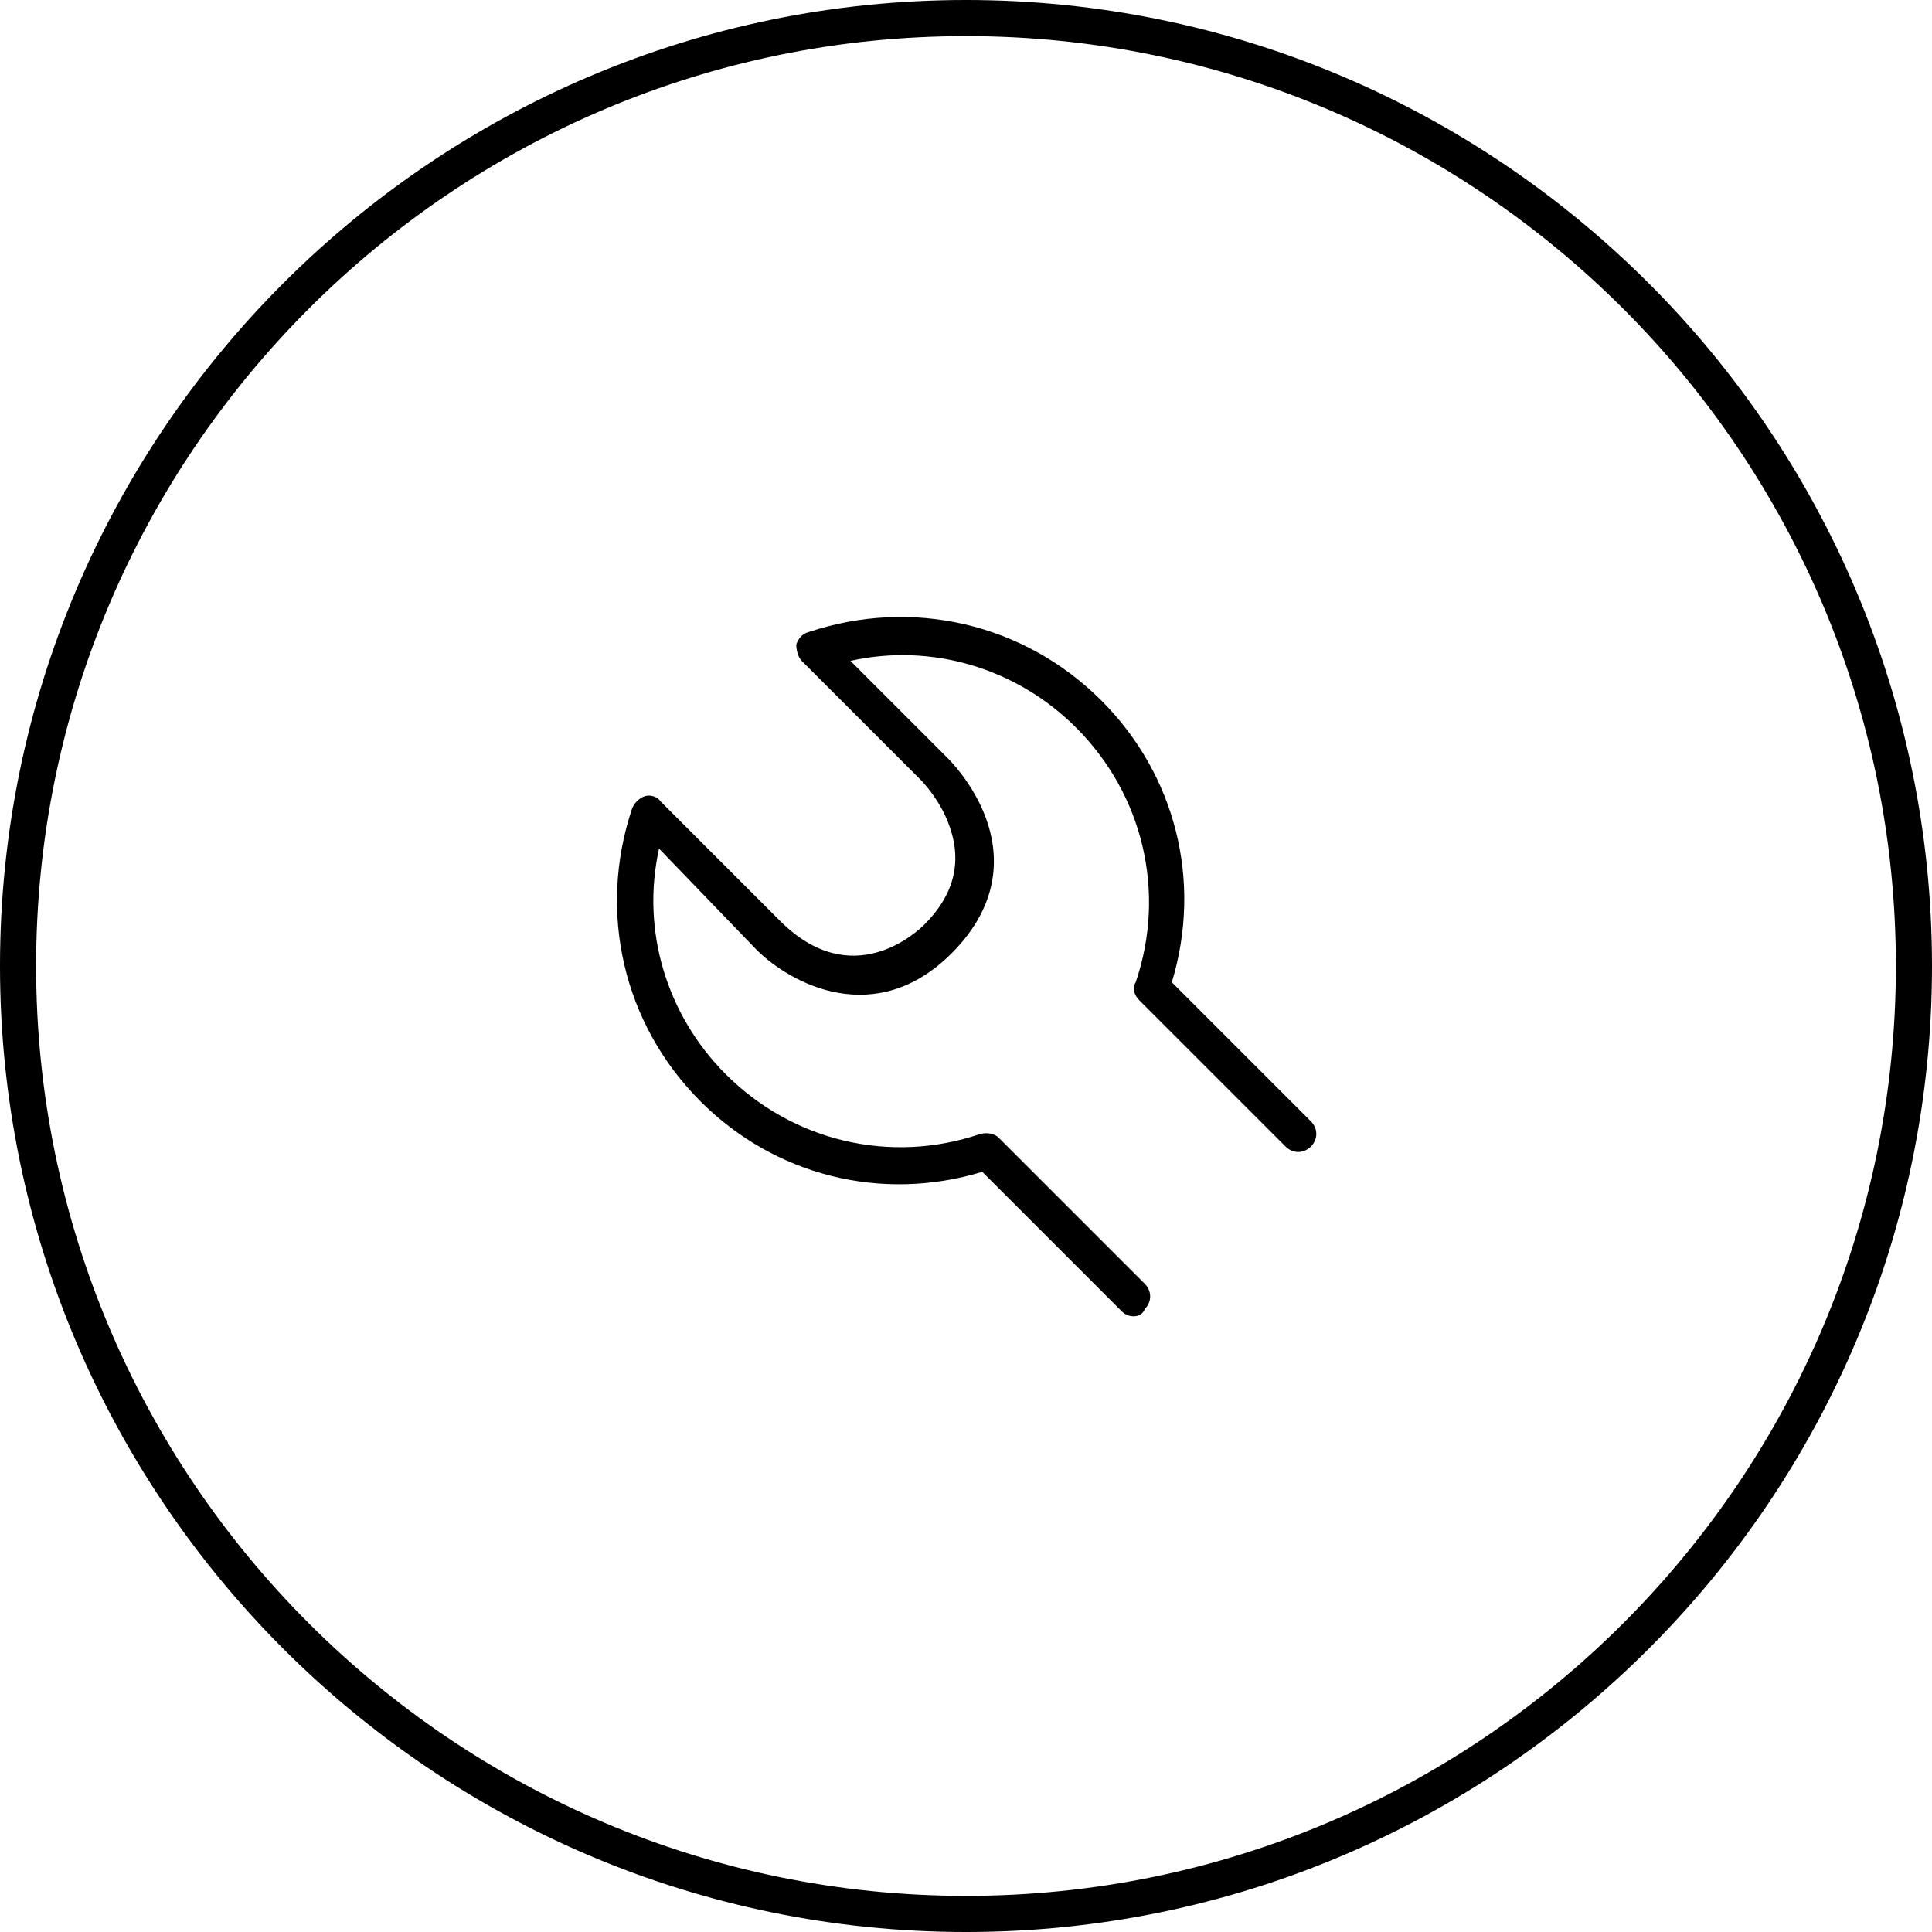
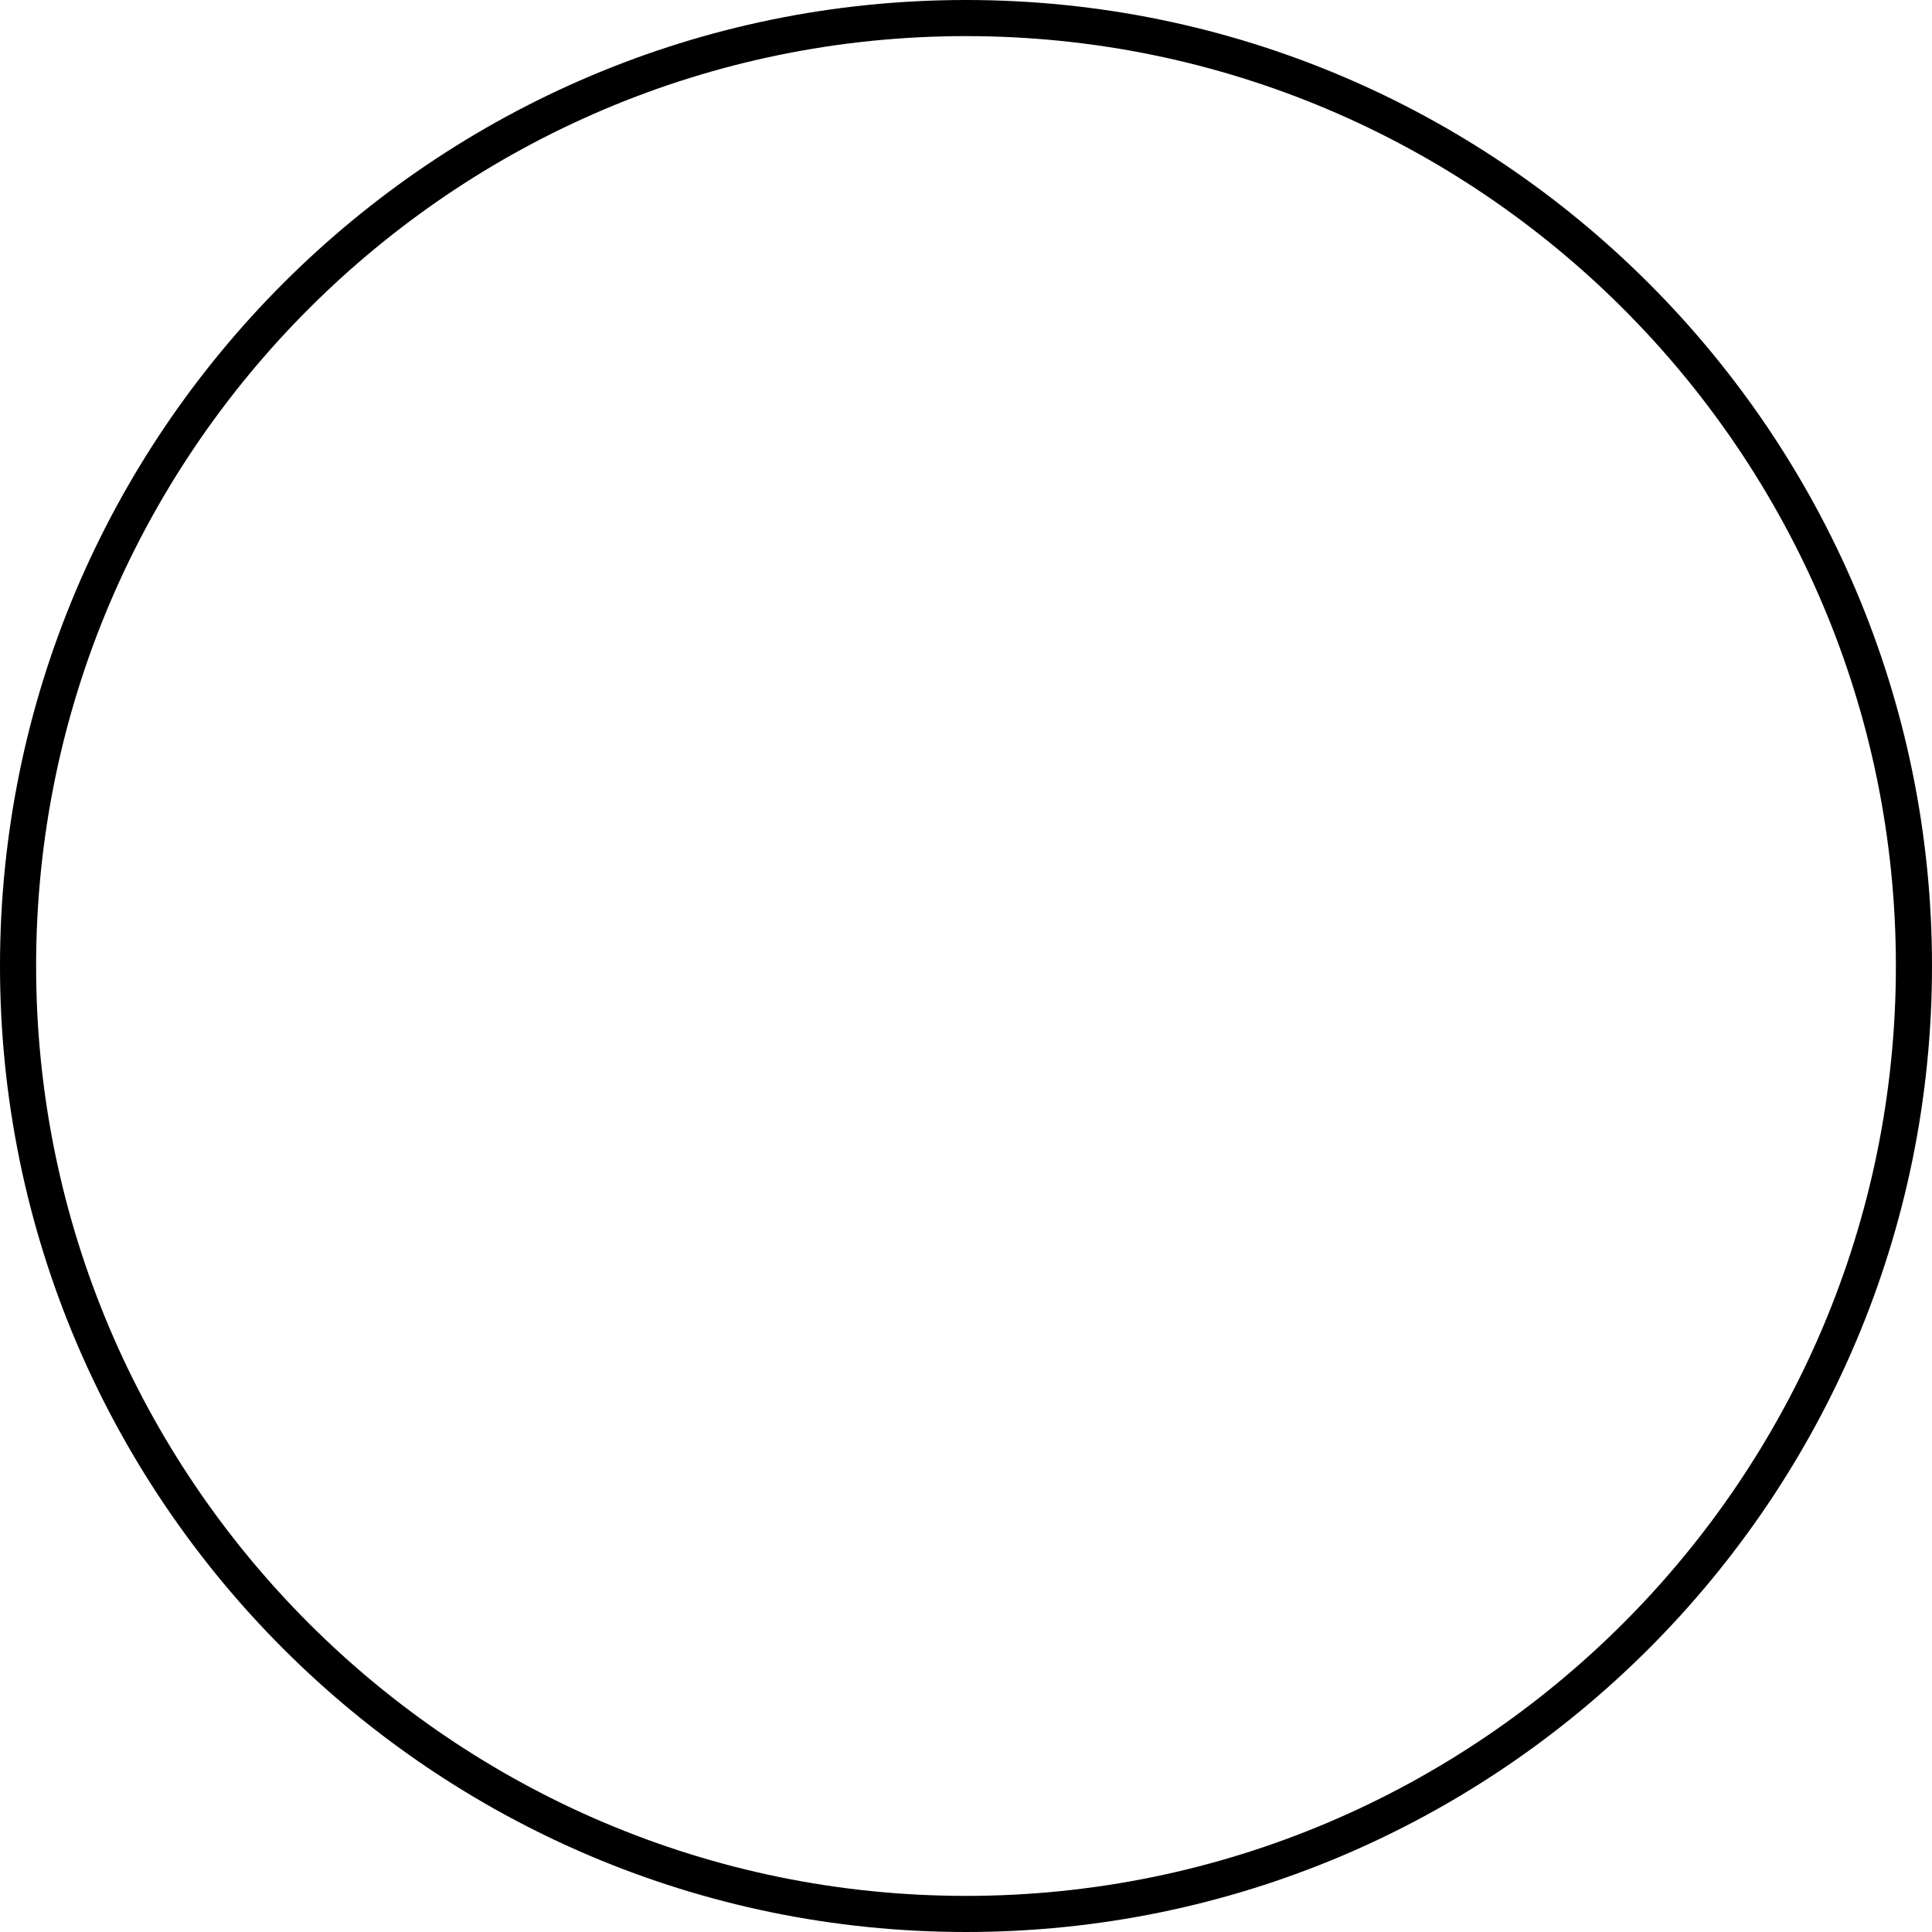
<svg xmlns="http://www.w3.org/2000/svg" width="107" height="107" viewBox="0 0 107 107">
  <path d="M53.5 107C24 107 0 83 0 53.5S24 0 53.5 0 107 24 107 53.5 83 107 53.5 107zm0-105C25.1 2 2 25.1 2 53.5S25.1 105 53.5 105 105 81.9 105 53.5 81.9 2 53.5 2z" />
-   <path d="M62.8 72.9c-.3 0-.5-.1-.7-.3l-7.7-7.7c-5.6 1.7-11.5.2-15.6-3.9-4.3-4.3-5.7-10.5-3.8-16.2.1-.3.4-.6.7-.7.3-.1.7 0 .9.3l6.6 6.6c4 4 7.6.6 8 .2 1.6-1.6 2.1-3.4 1.4-5.4-.5-1.5-1.6-2.6-1.6-2.6l-6.6-6.6c-.2-.2-.3-.6-.3-.9.1-.3.3-.6.7-.7 5.7-1.9 11.9-.5 16.2 3.8 4.1 4.1 5.6 10 3.9 15.6l7.7 7.7c.4.4.4 1 0 1.4-.4.4-1 .4-1.4 0l-8.1-8.1c-.3-.3-.4-.7-.2-1 1.7-5 .4-10.4-3.3-14.1-3.3-3.3-8-4.7-12.5-3.7l5.4 5.4c.1.1 1.4 1.4 2.1 3.3.7 1.9.9 4.7-1.9 7.5-4.2 4.2-8.9 1.7-10.8-.2L36.5 47c-1 4.5.4 9.2 3.7 12.5 3.7 3.7 9.1 5 14.1 3.3.4-.1.8 0 1 .2l8.1 8.1c.4.4.4 1 0 1.4-.1.3-.4.4-.6.4z" />
</svg>